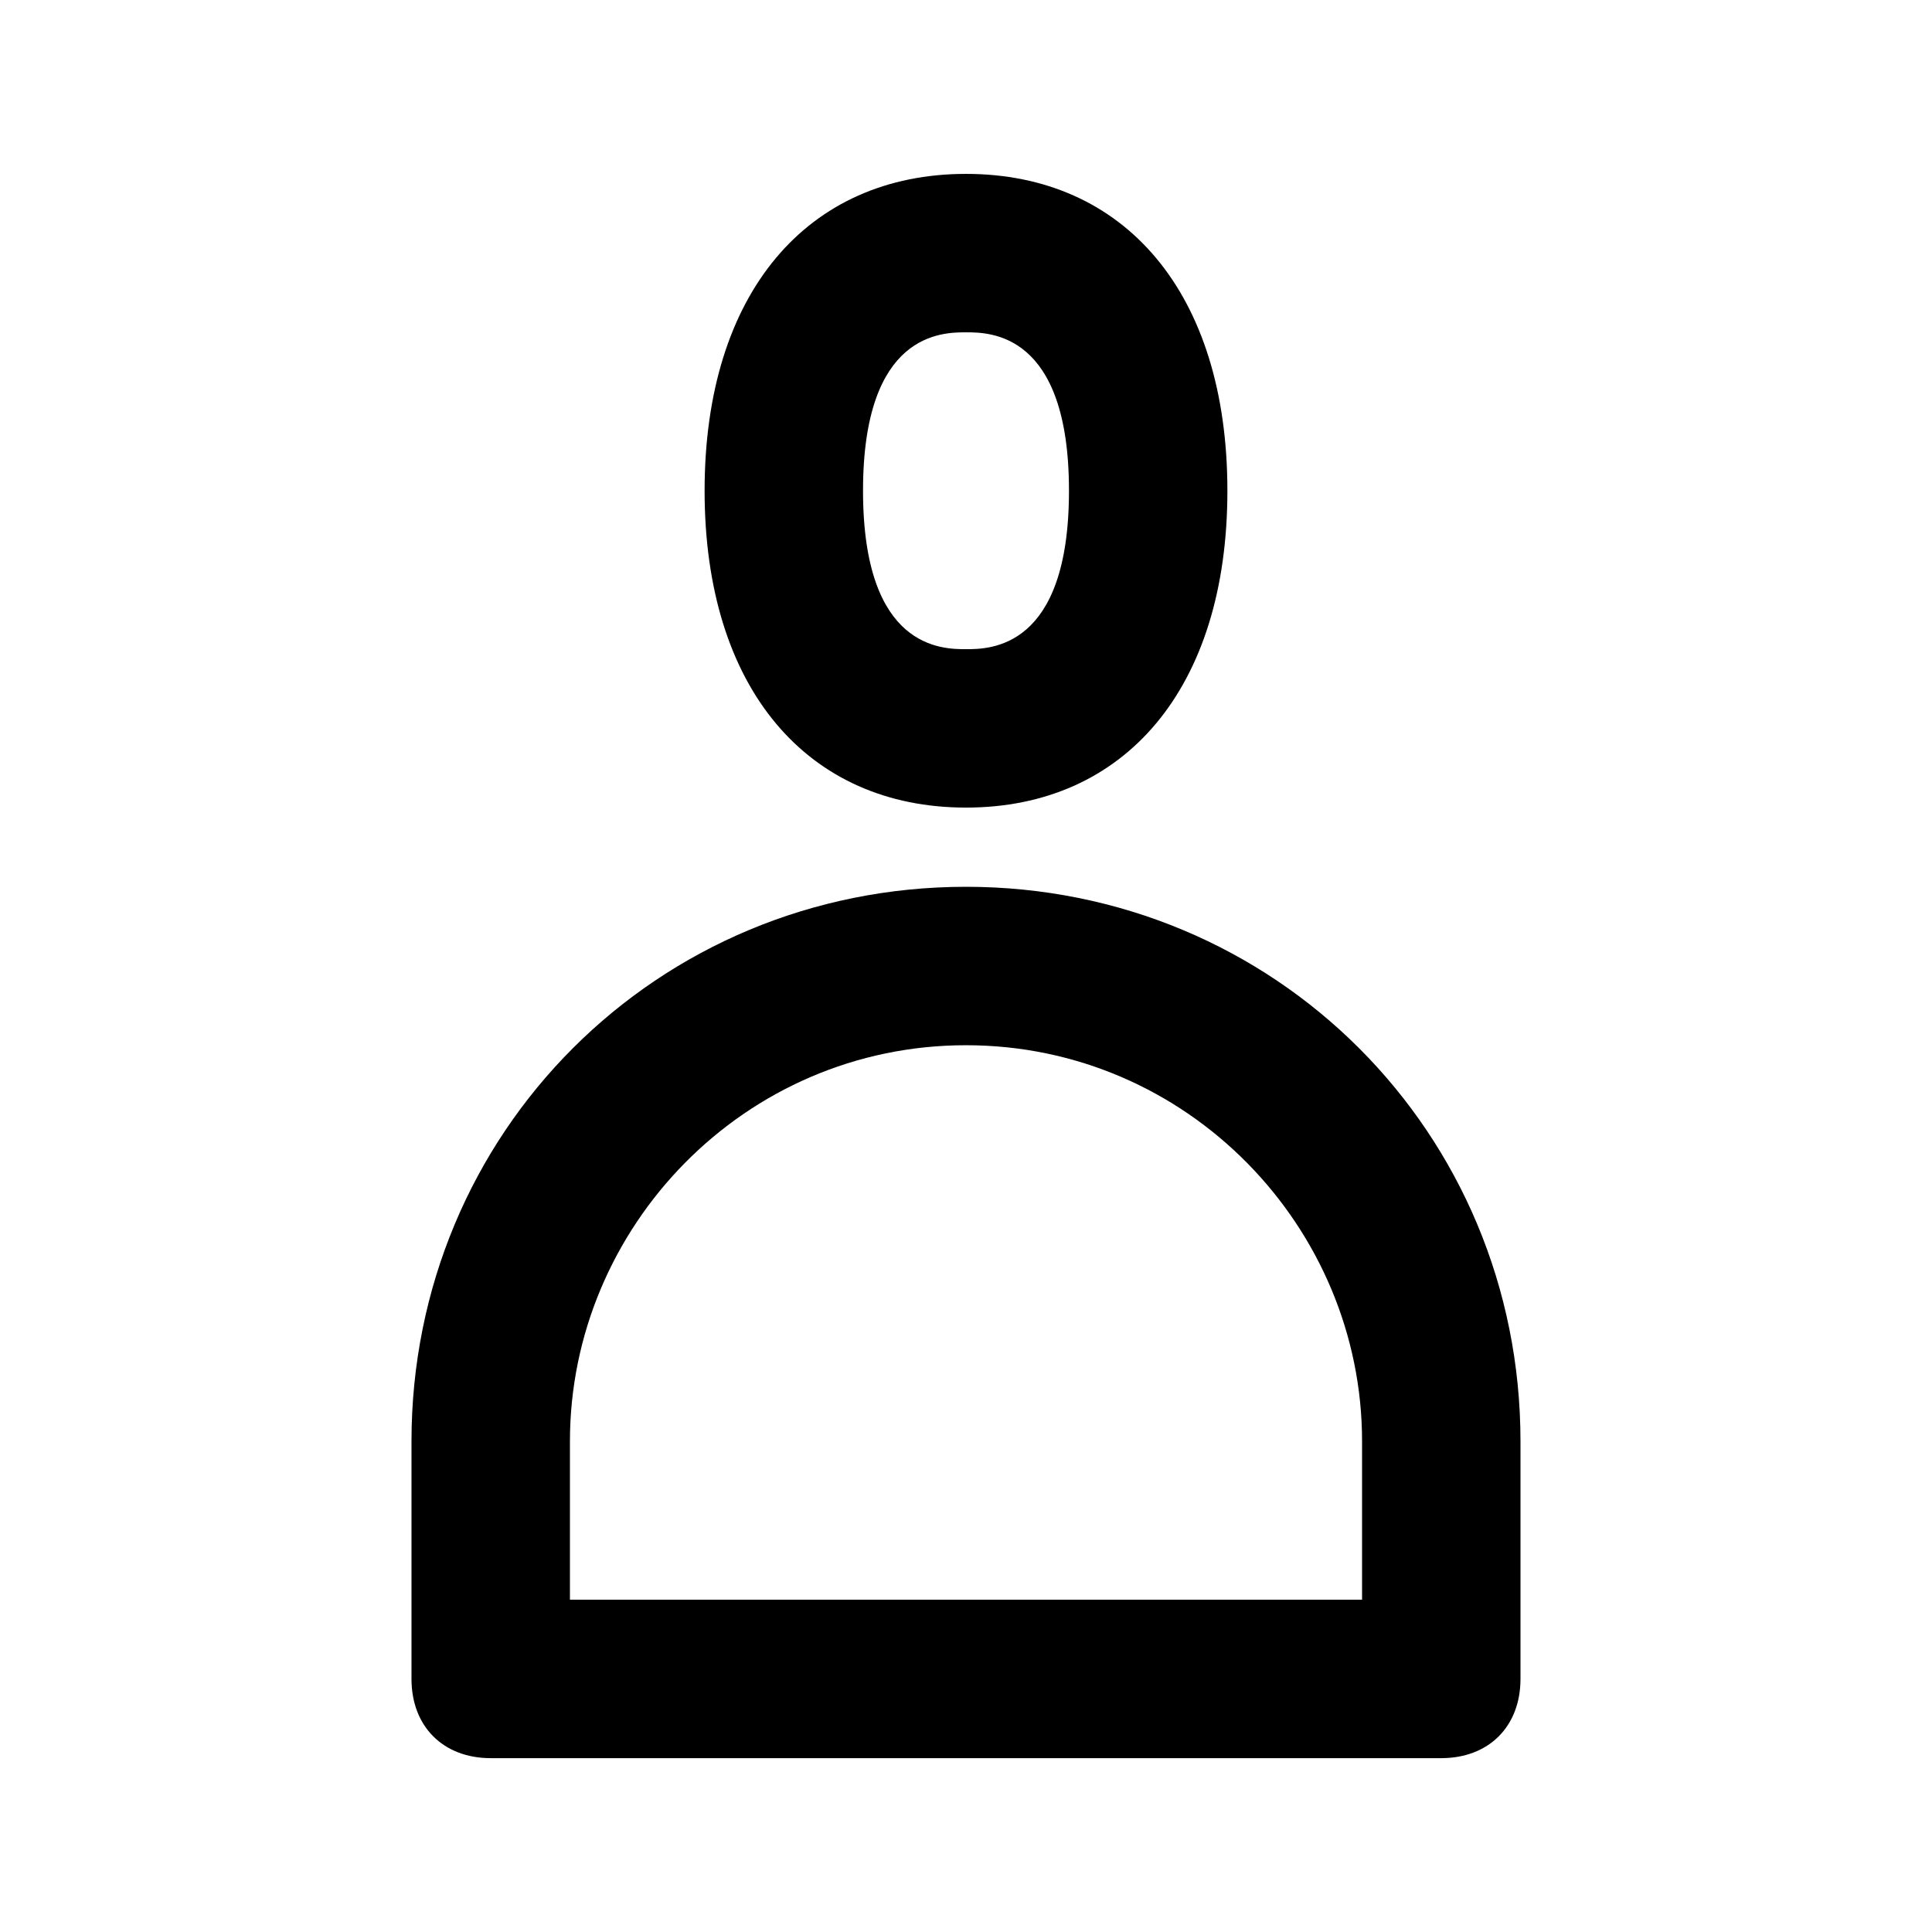
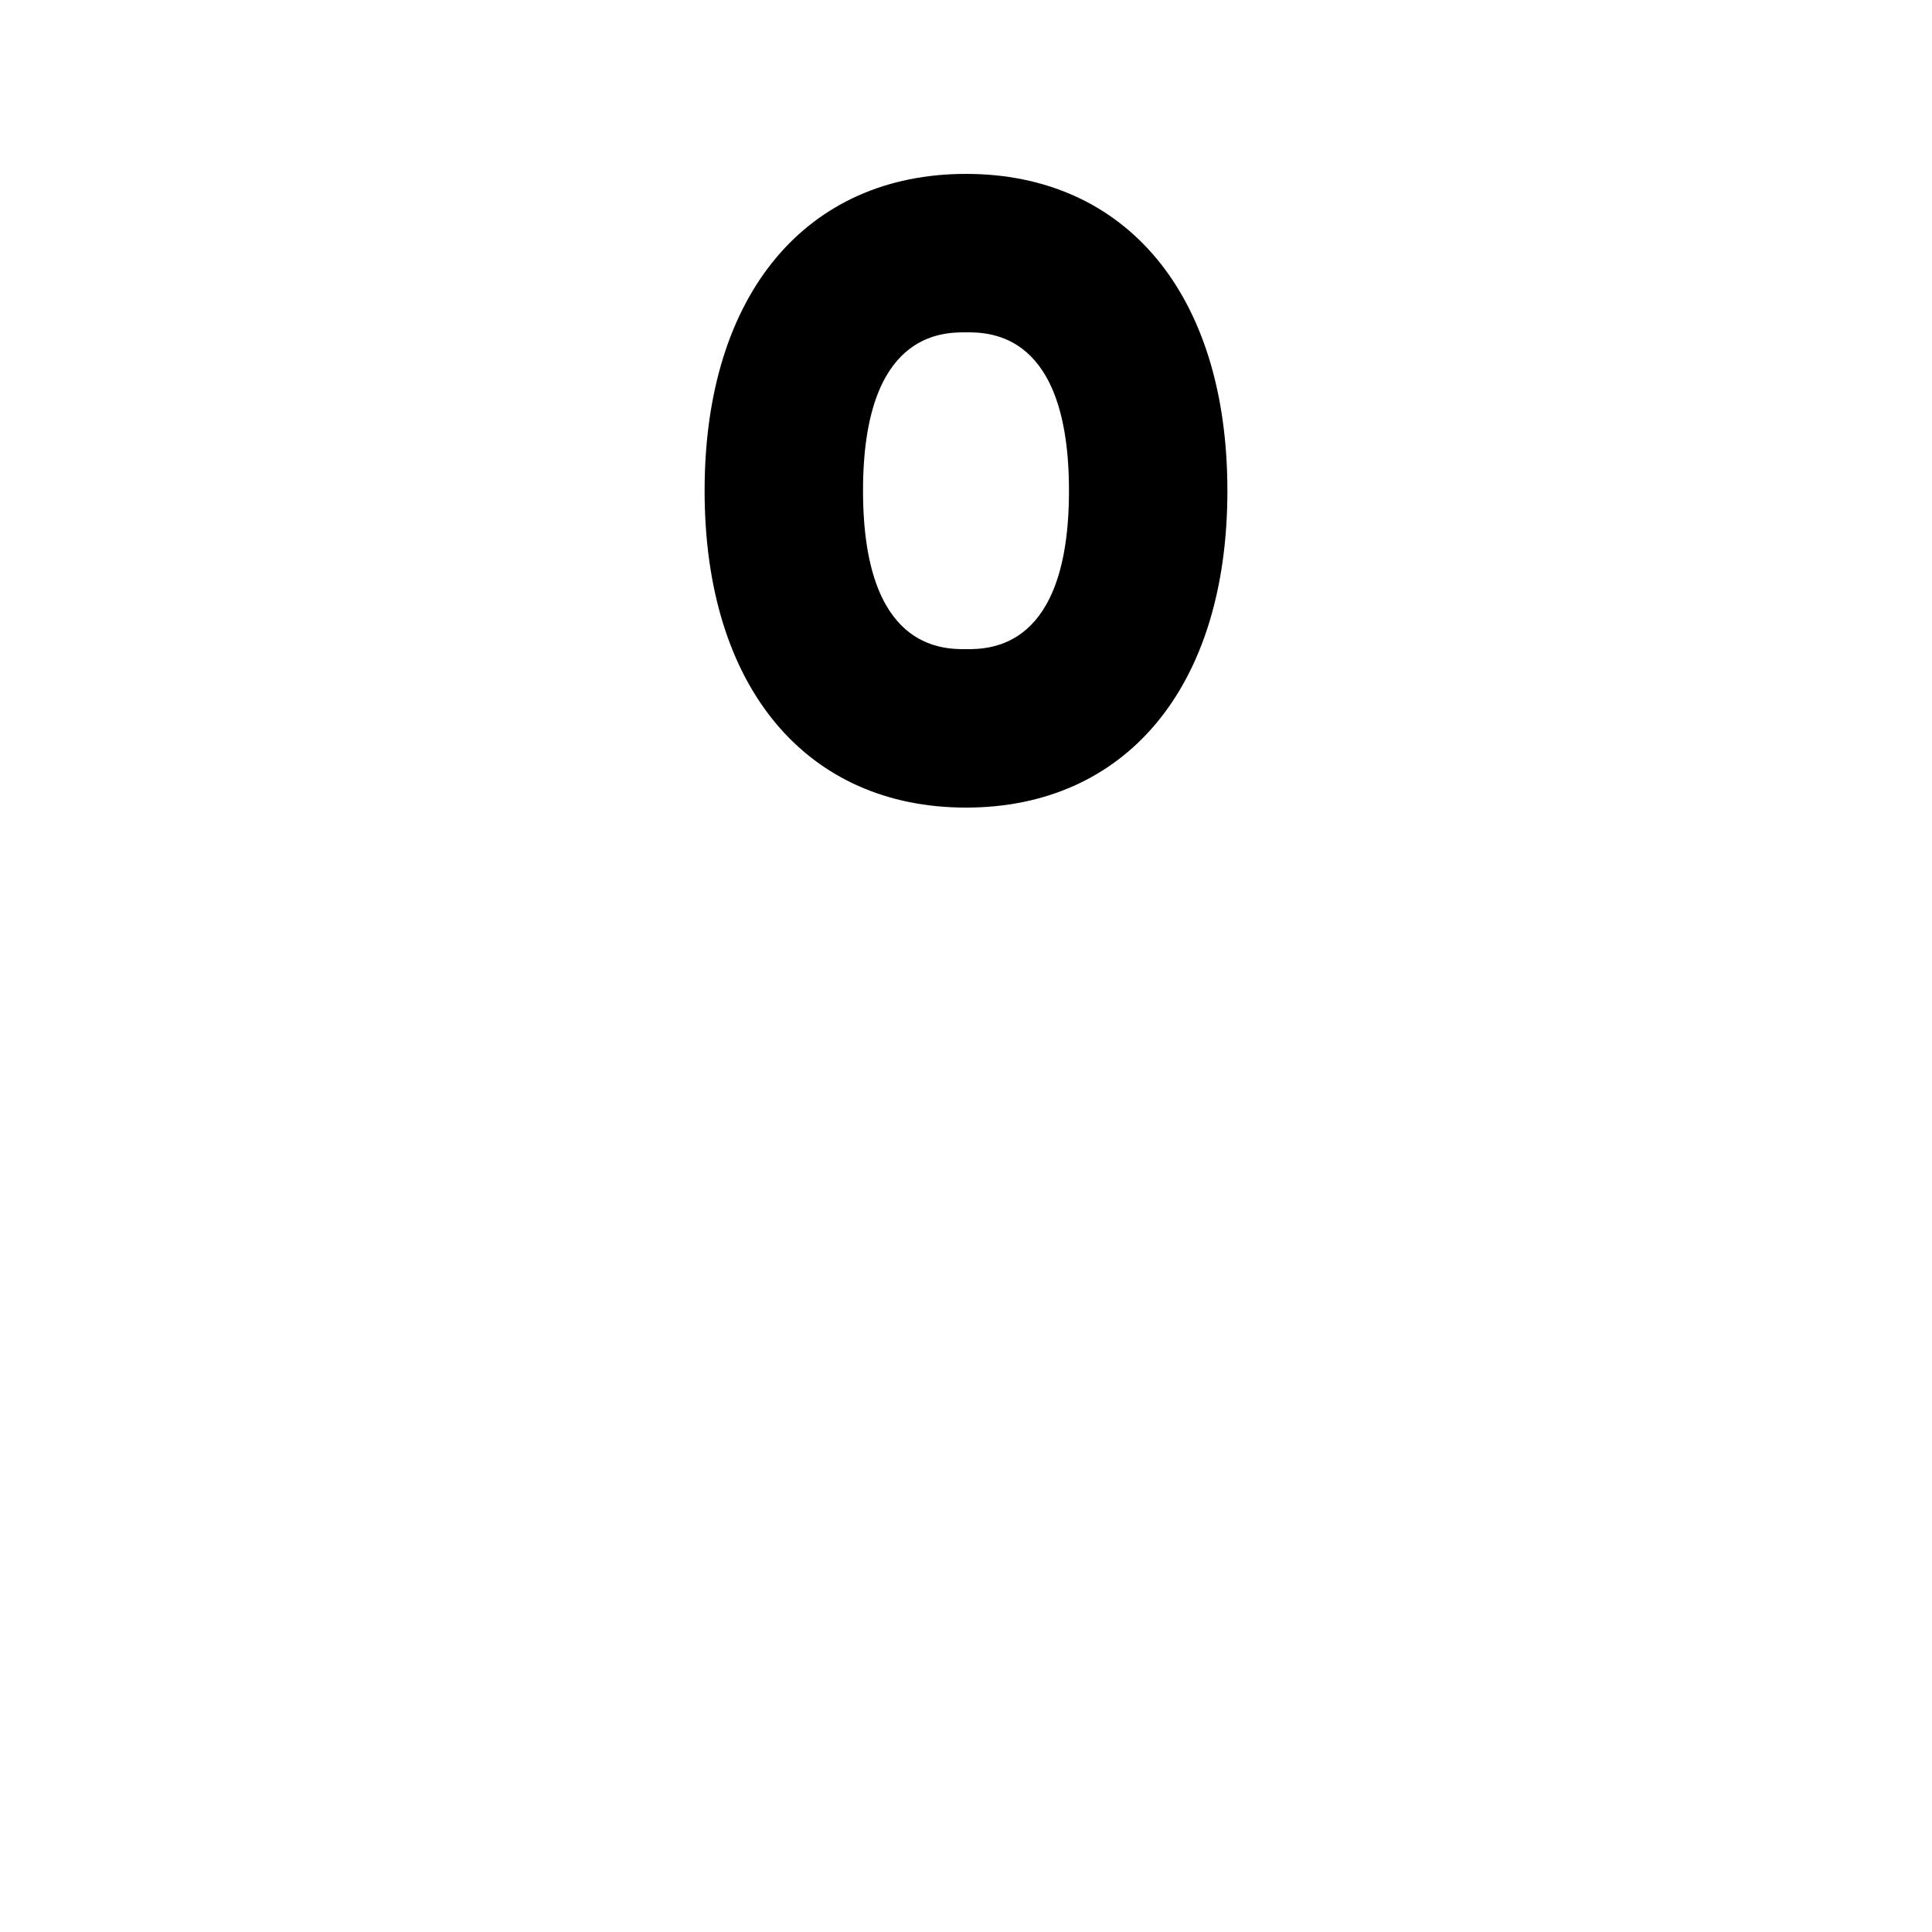
<svg xmlns="http://www.w3.org/2000/svg" fill="#000000" width="800px" height="800px" version="1.1" viewBox="144 144 512 512">
  <g>
    <path d="m400 358.02c41.984 0 69.273-31.488 69.273-83.969s-27.289-83.969-69.273-83.969-69.273 31.488-69.273 83.969 27.289 83.969 69.273 83.969zm0-125.95c6.297 0 27.289 0 27.289 41.984s-20.992 41.984-27.289 41.984-27.289 0-27.289-41.984c-0.004-41.984 20.988-41.984 27.289-41.984z" />
-     <path d="m400 379.01c-81.867 0-146.95 65.074-146.95 146.95v62.977c0 12.594 8.398 20.992 20.992 20.992h251.91c12.594 0 20.992-8.398 20.992-20.992v-62.977c-0.004-81.871-65.078-146.95-146.95-146.95zm104.96 188.93h-209.92v-41.984c0-56.68 46.184-104.96 104.96-104.96s104.96 48.281 104.96 104.96z" />
  </g>
</svg>